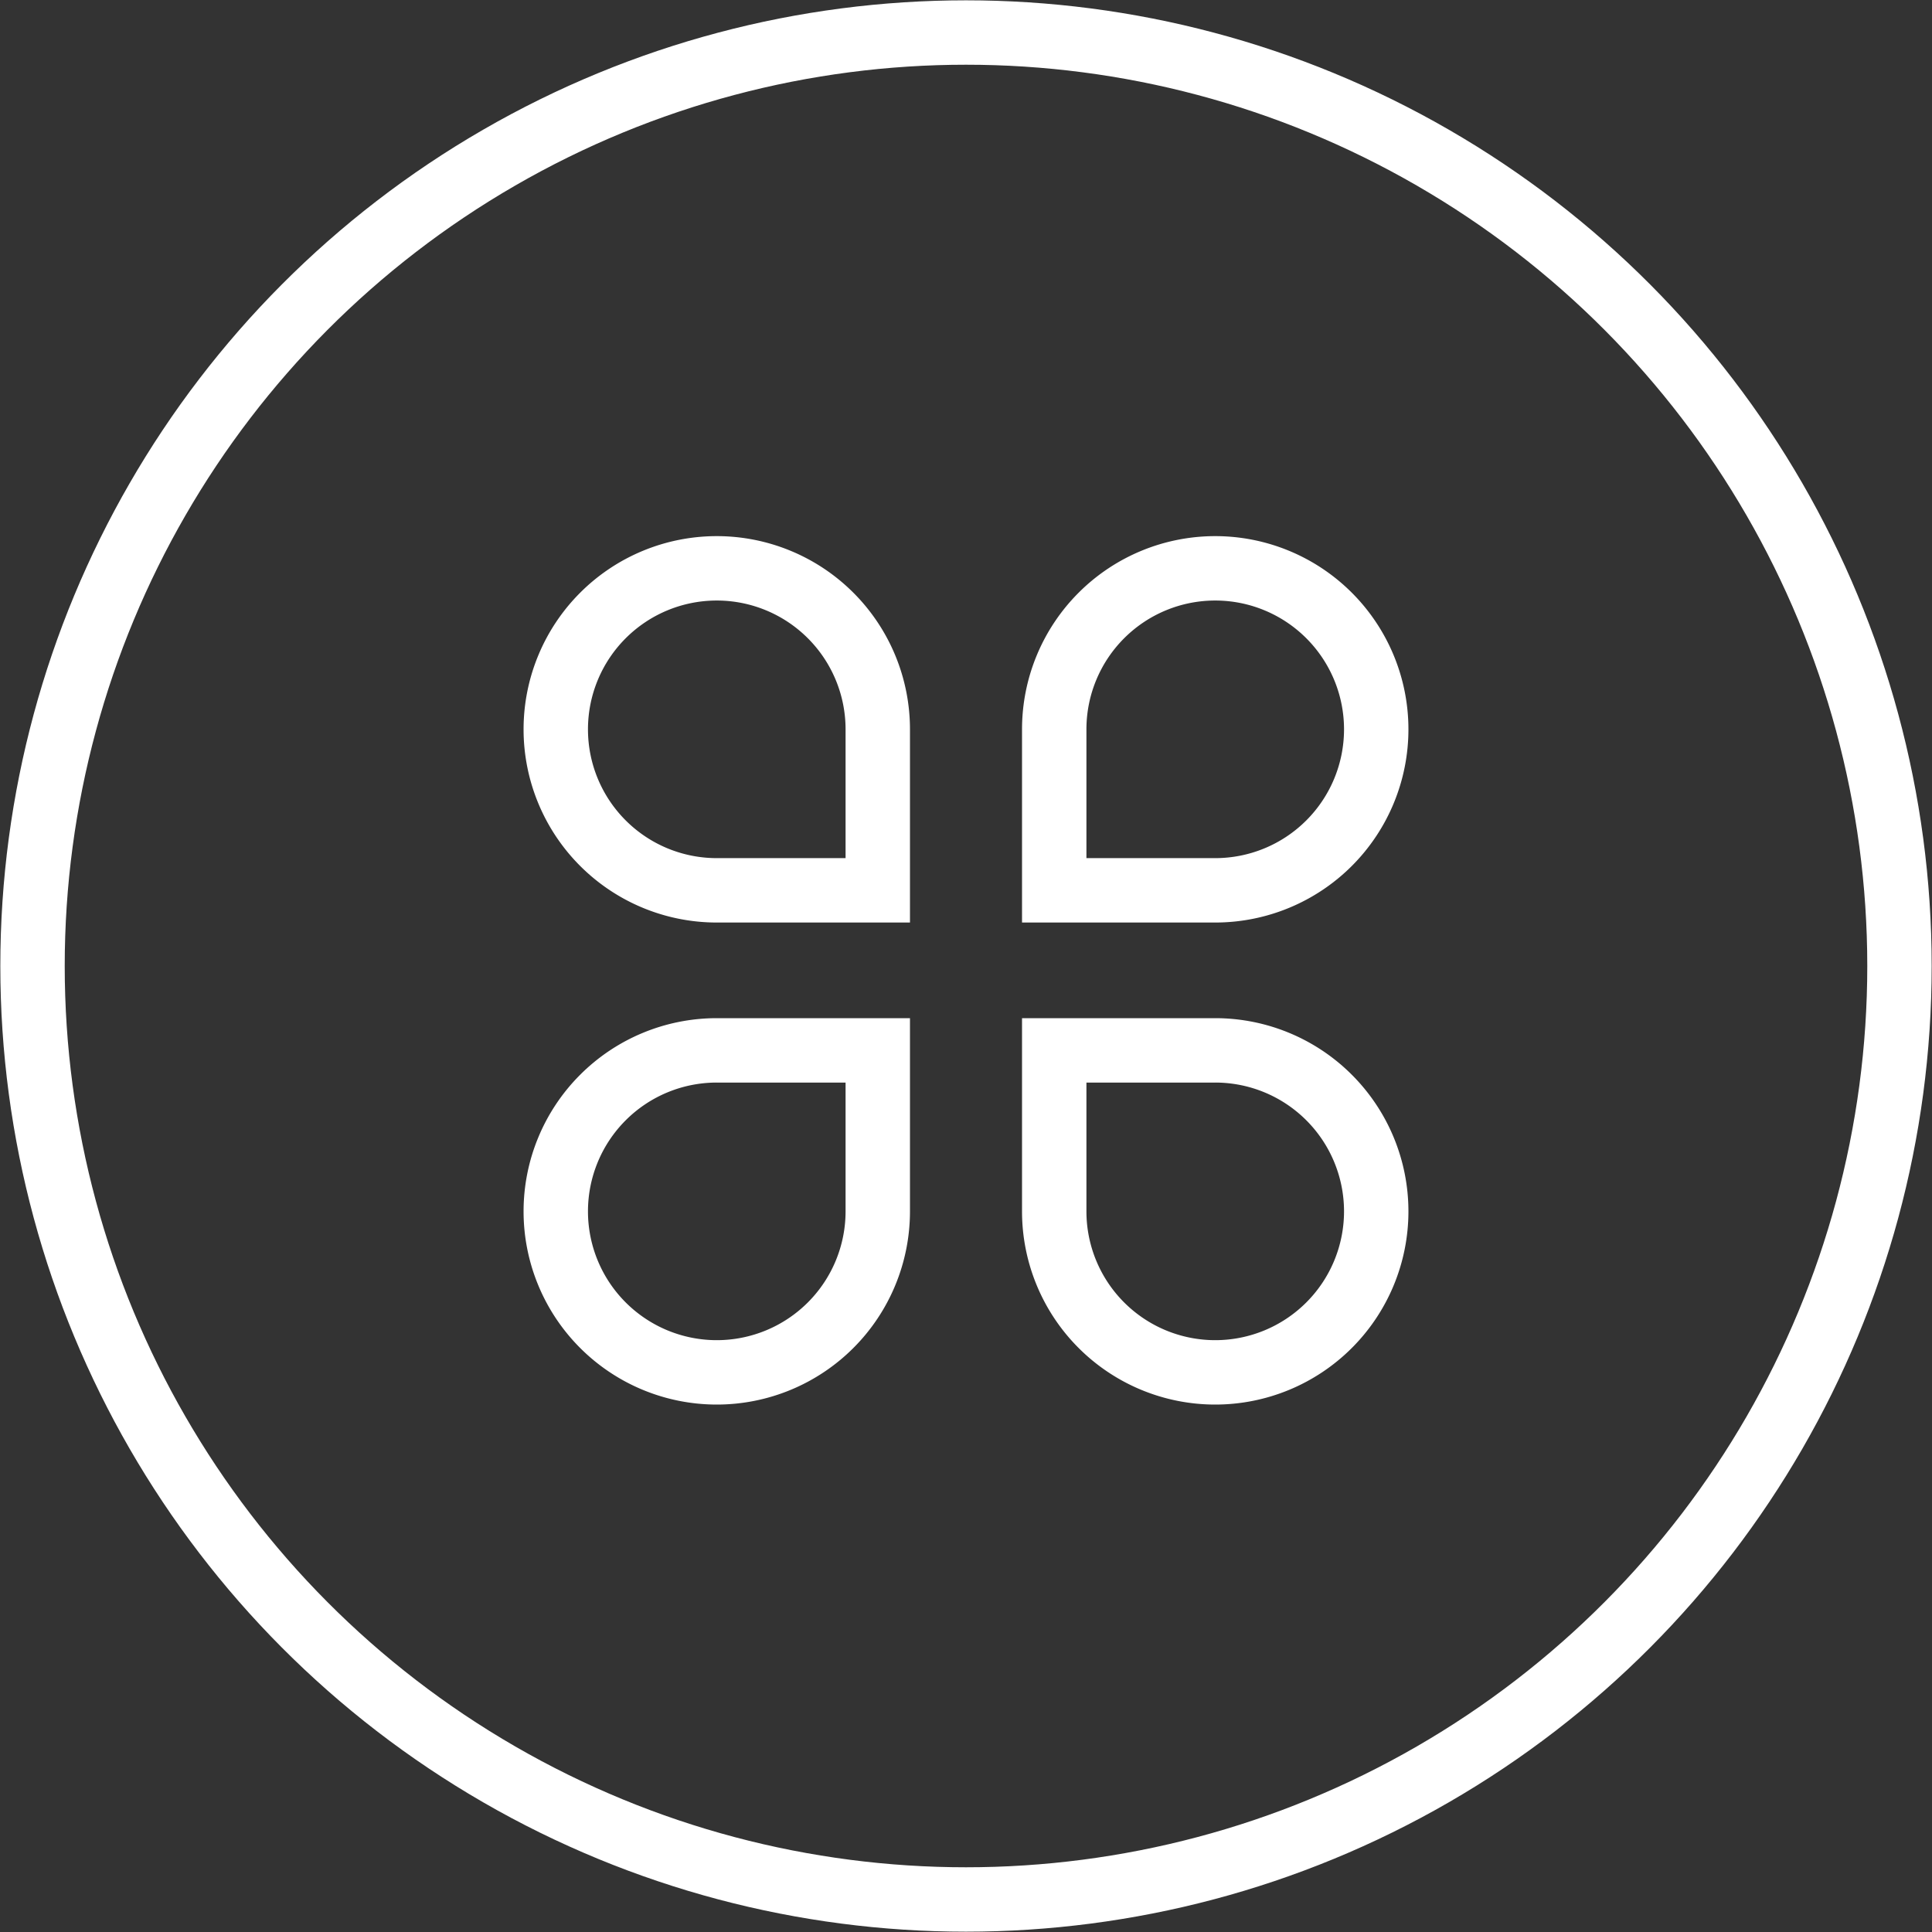
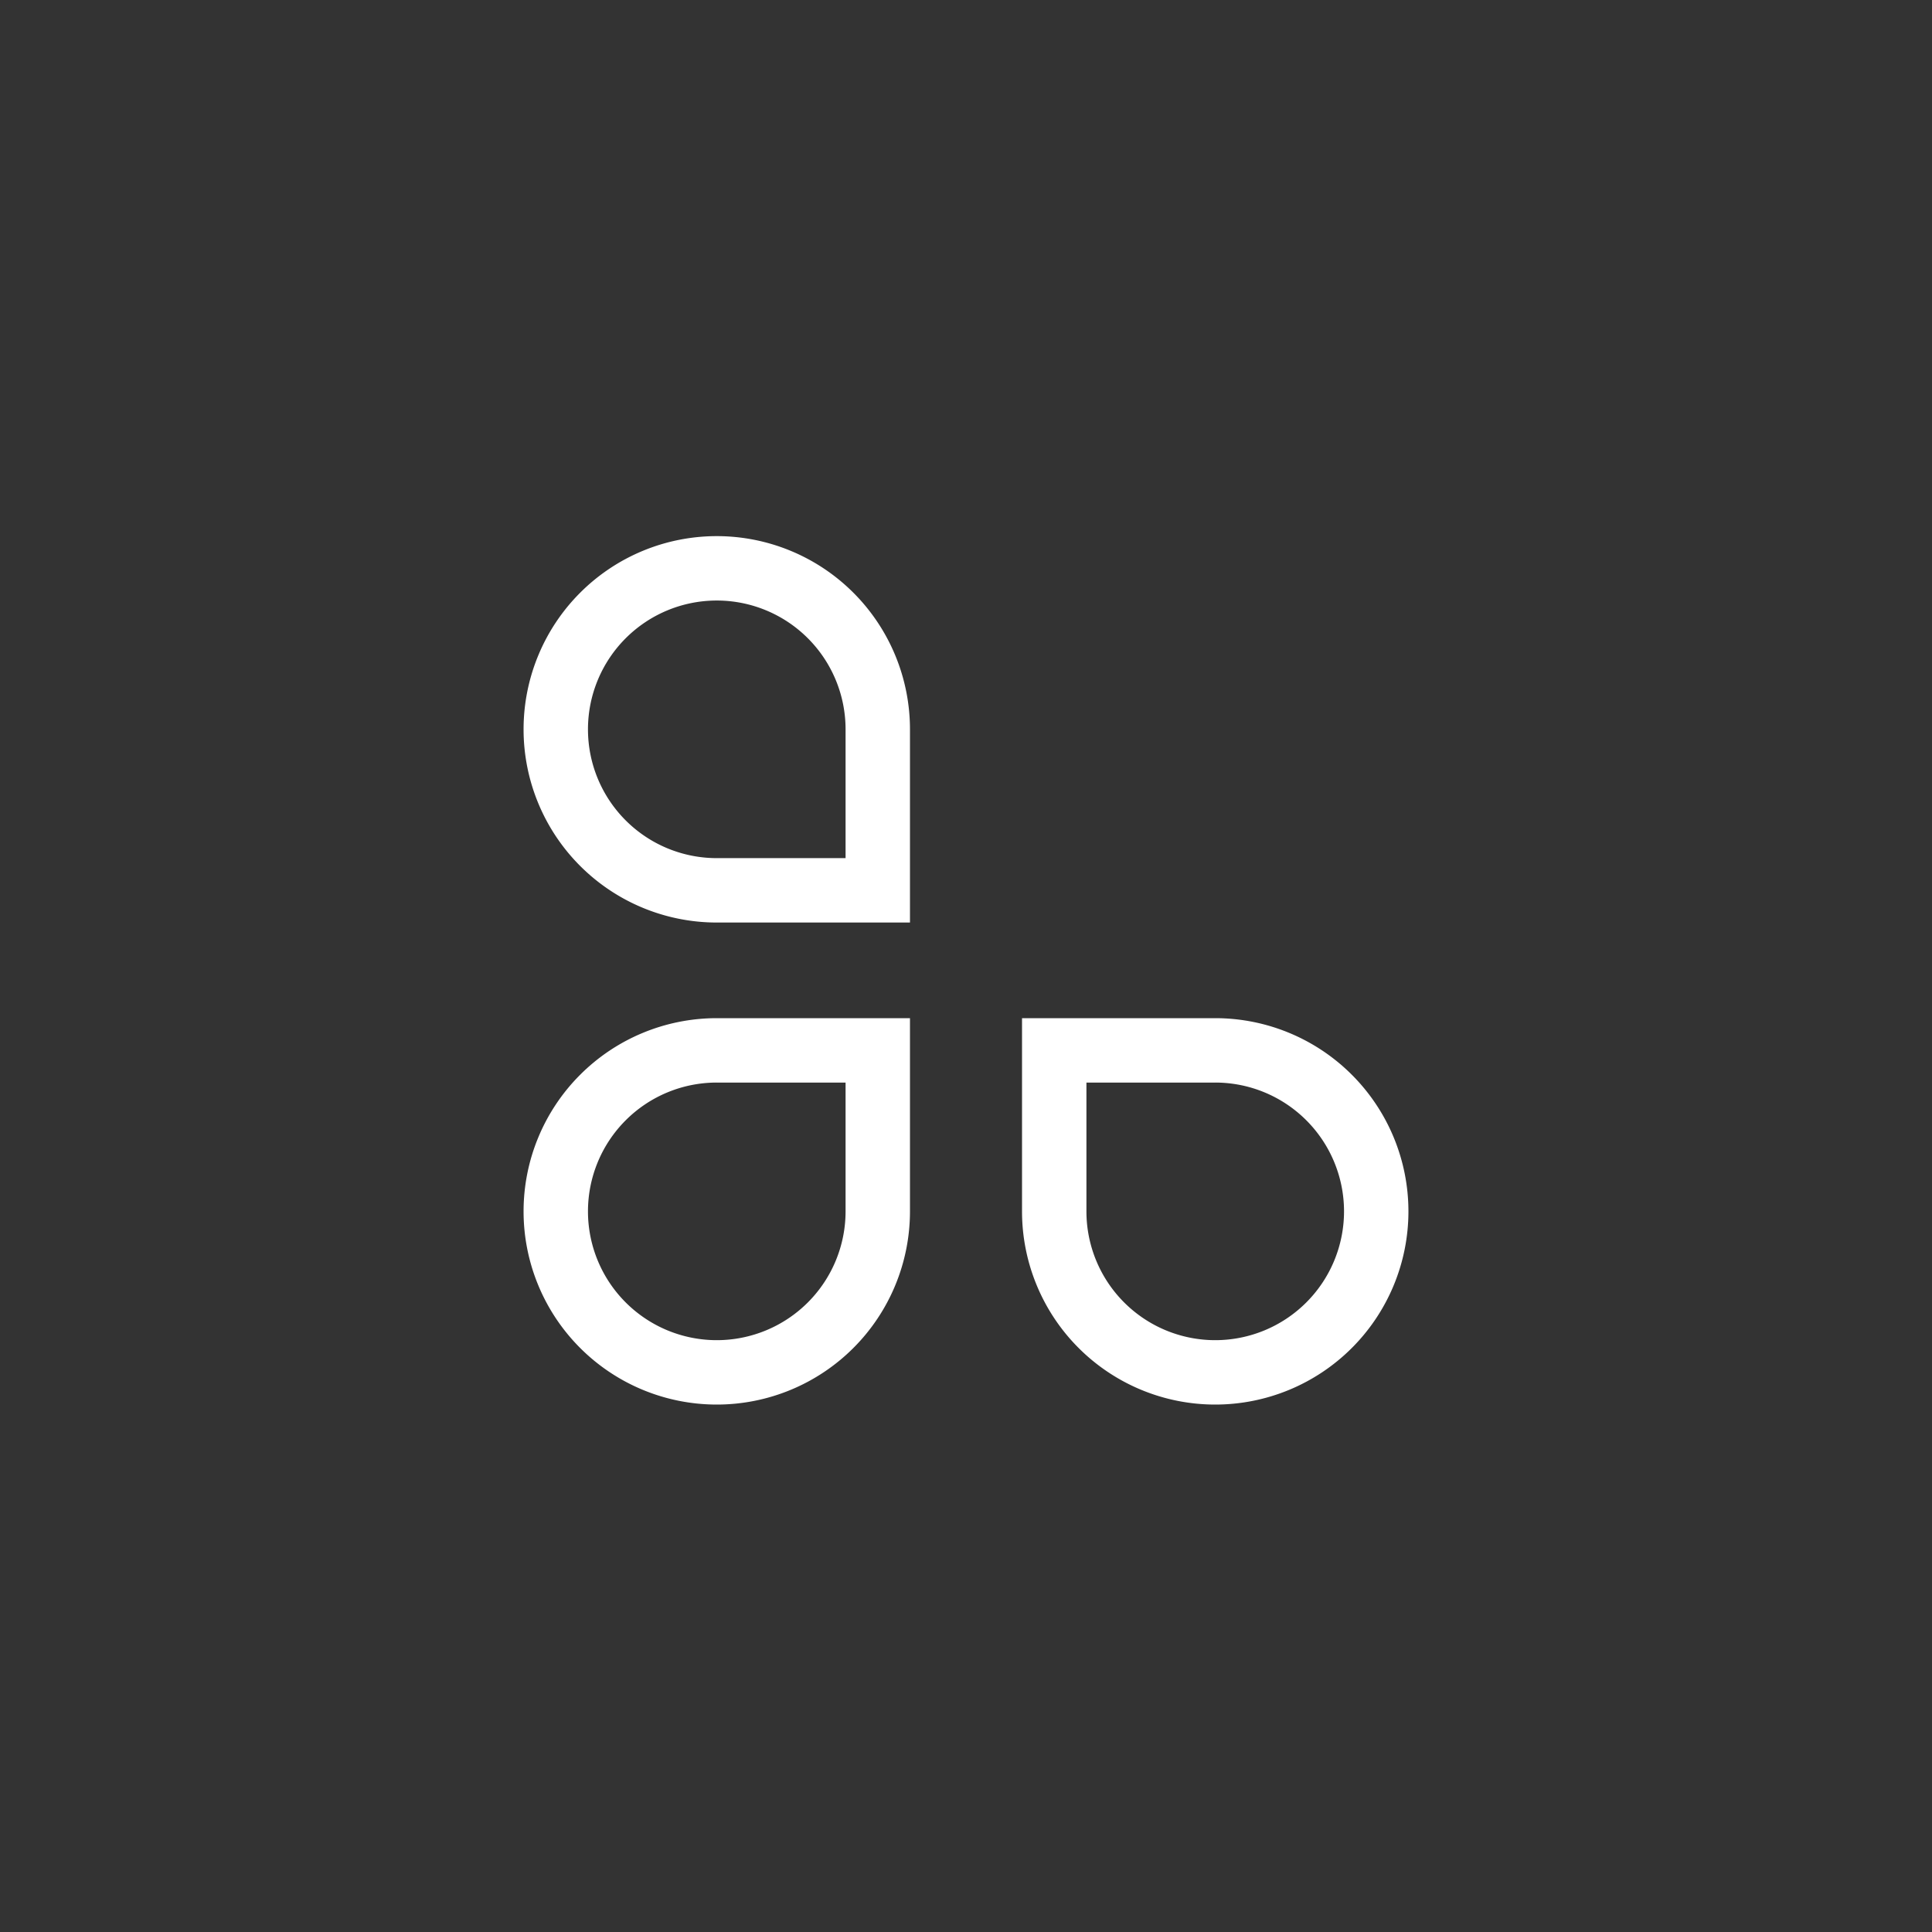
<svg xmlns="http://www.w3.org/2000/svg" viewBox="0 0 60 60">
  <rect x="0" y="0" width="60" height="60" fill="#333333" stroke="none" />
  <defs>
    <style>.cls-1,.cls-2{fill:none;}.cls-1{stroke:#fff;stroke-miterlimit:10;stroke-width:2px;}</style>
  </defs>
  <g id="Layer_2" data-name="Layer 2">
    <g id="Layer_1-2" data-name="Layer 1">
      <path class="cls-1" d="M22.26,27.65a5,5,0,1,1,5-5v5Z" />
-       <path class="cls-1" d="M37.74,27.65a5,5,0,1,0-5-5v5Z" />
      <path class="cls-1" d="M37.74,32.62a5,5,0,1,1-5,5v-5Z" />
      <path class="cls-1" d="M22.26,32.62a5,5,0,1,0,5,5v-5Z" />
-       <circle class="cls-1" cx="30" cy="30" r="28.99" />
-       <rect class="cls-2" width="60" height="60" />
    </g>
  </g>
</svg>